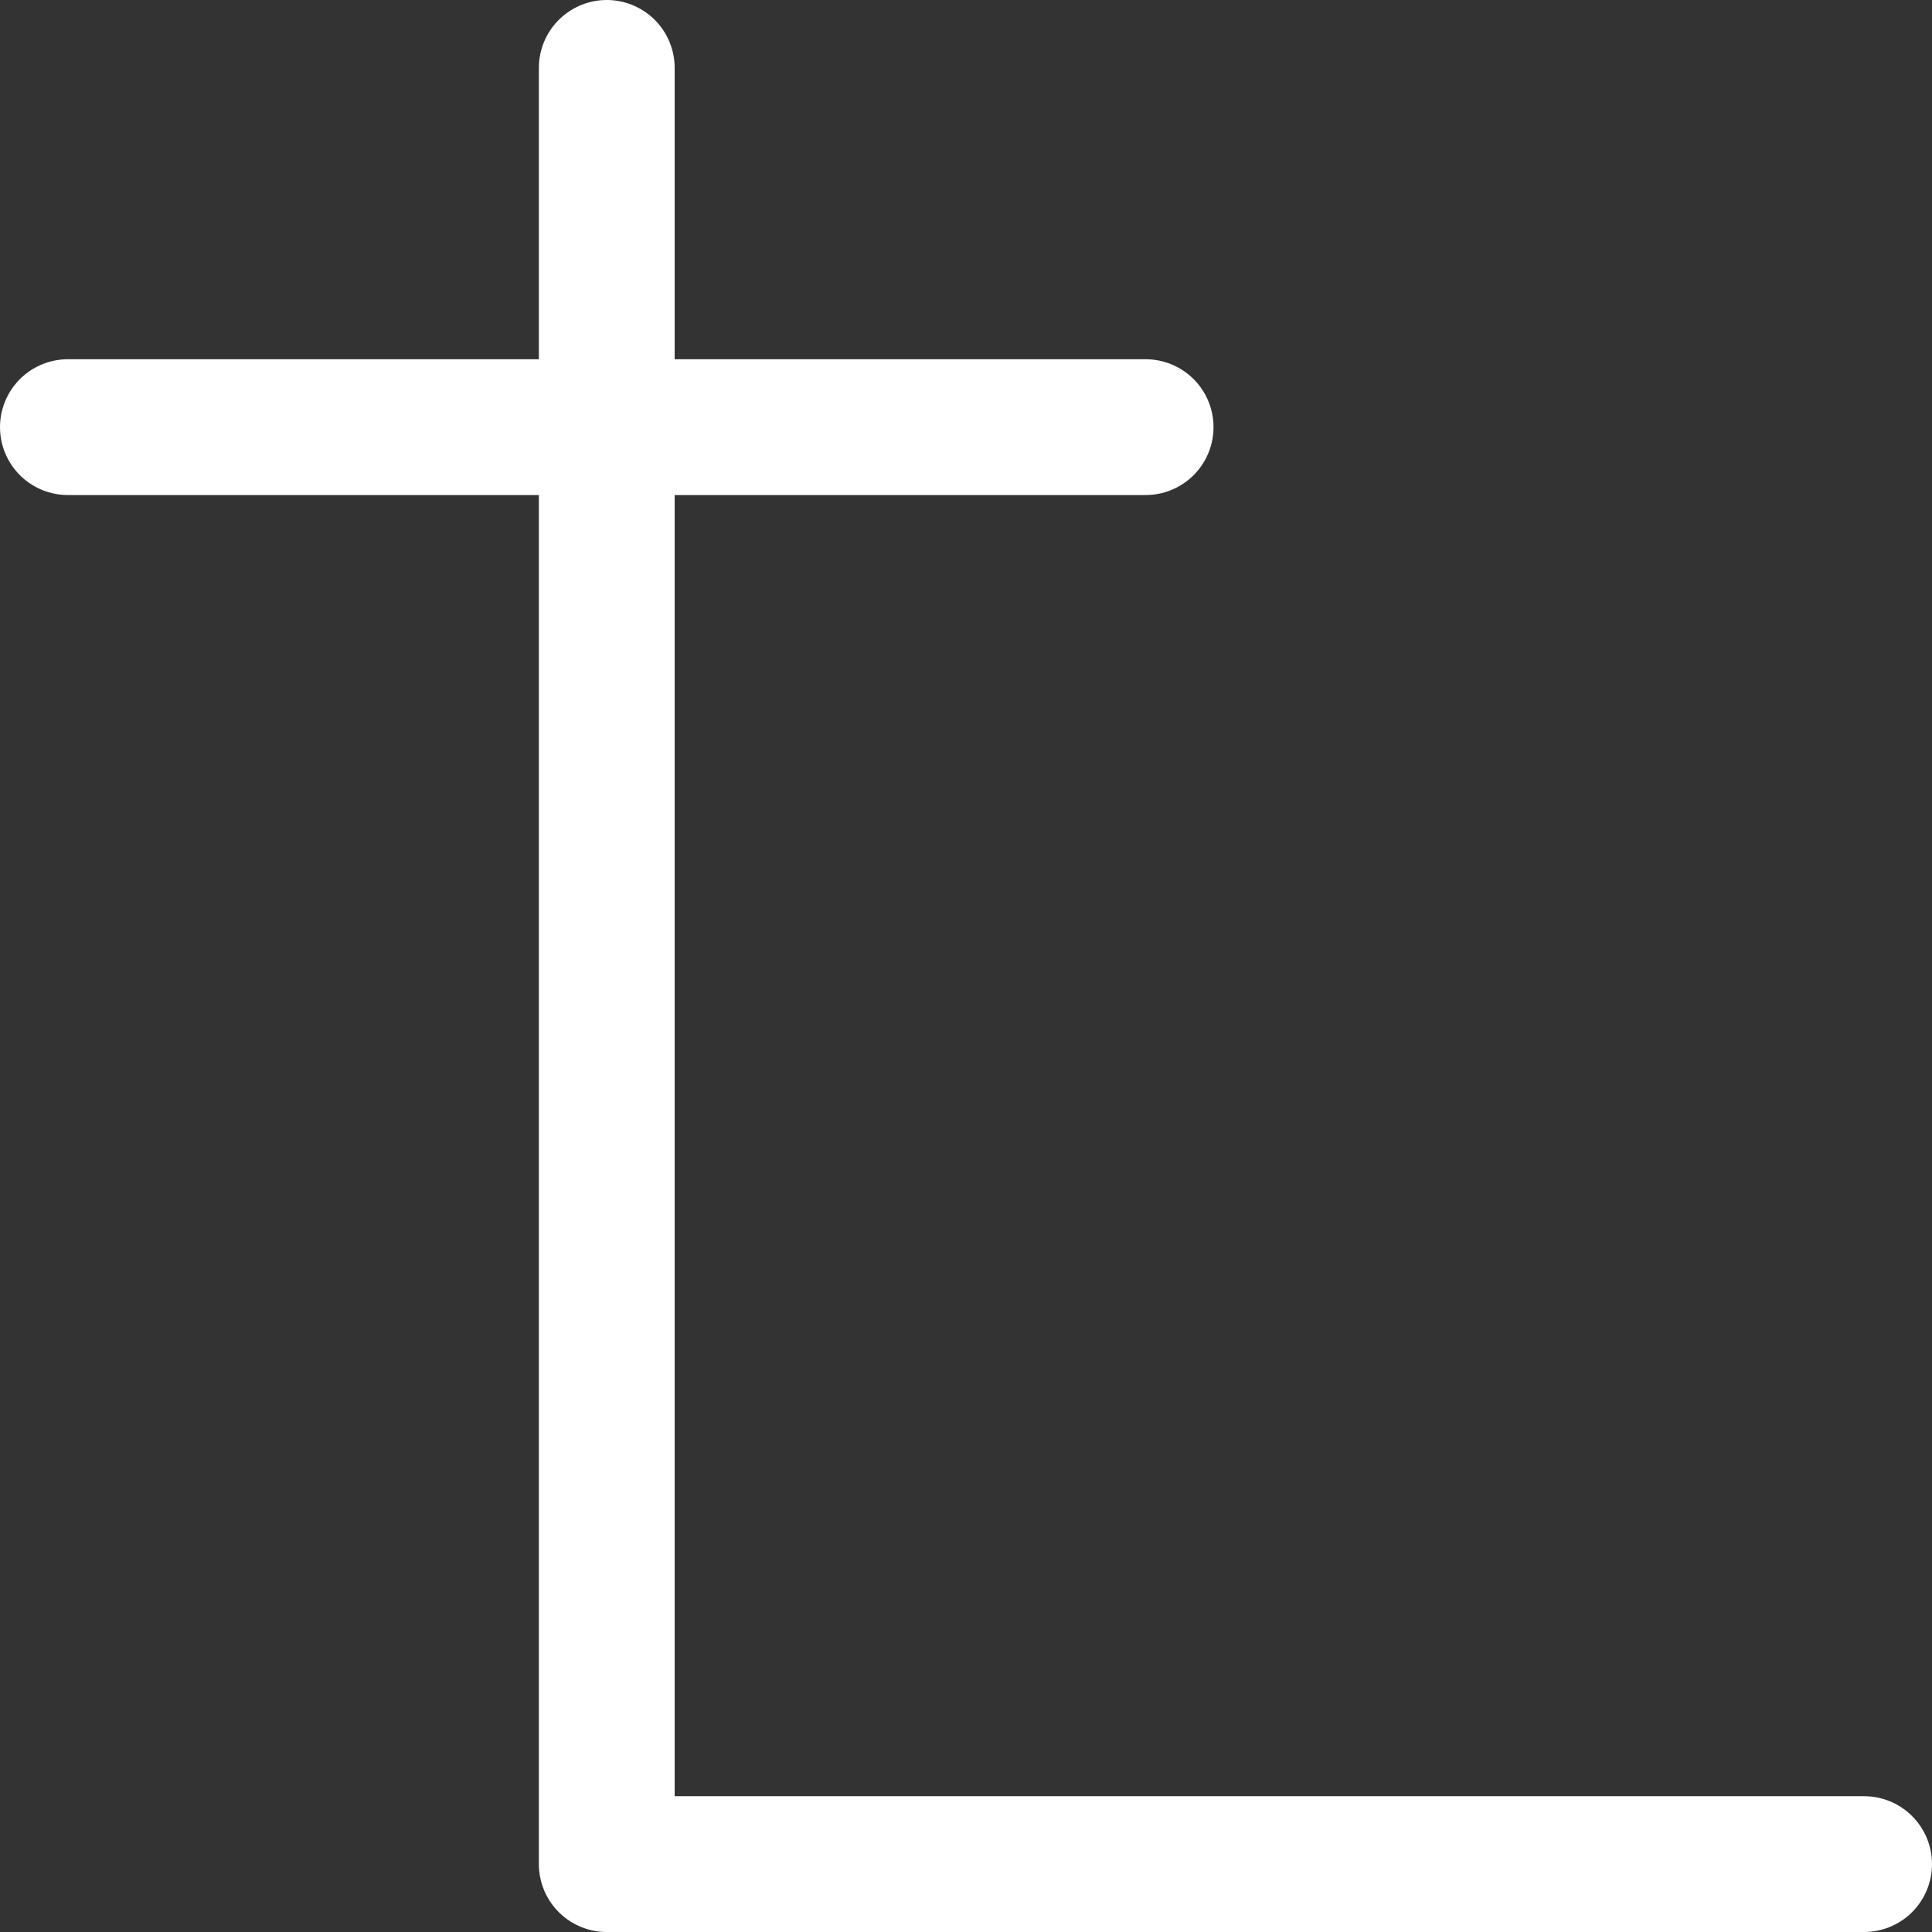
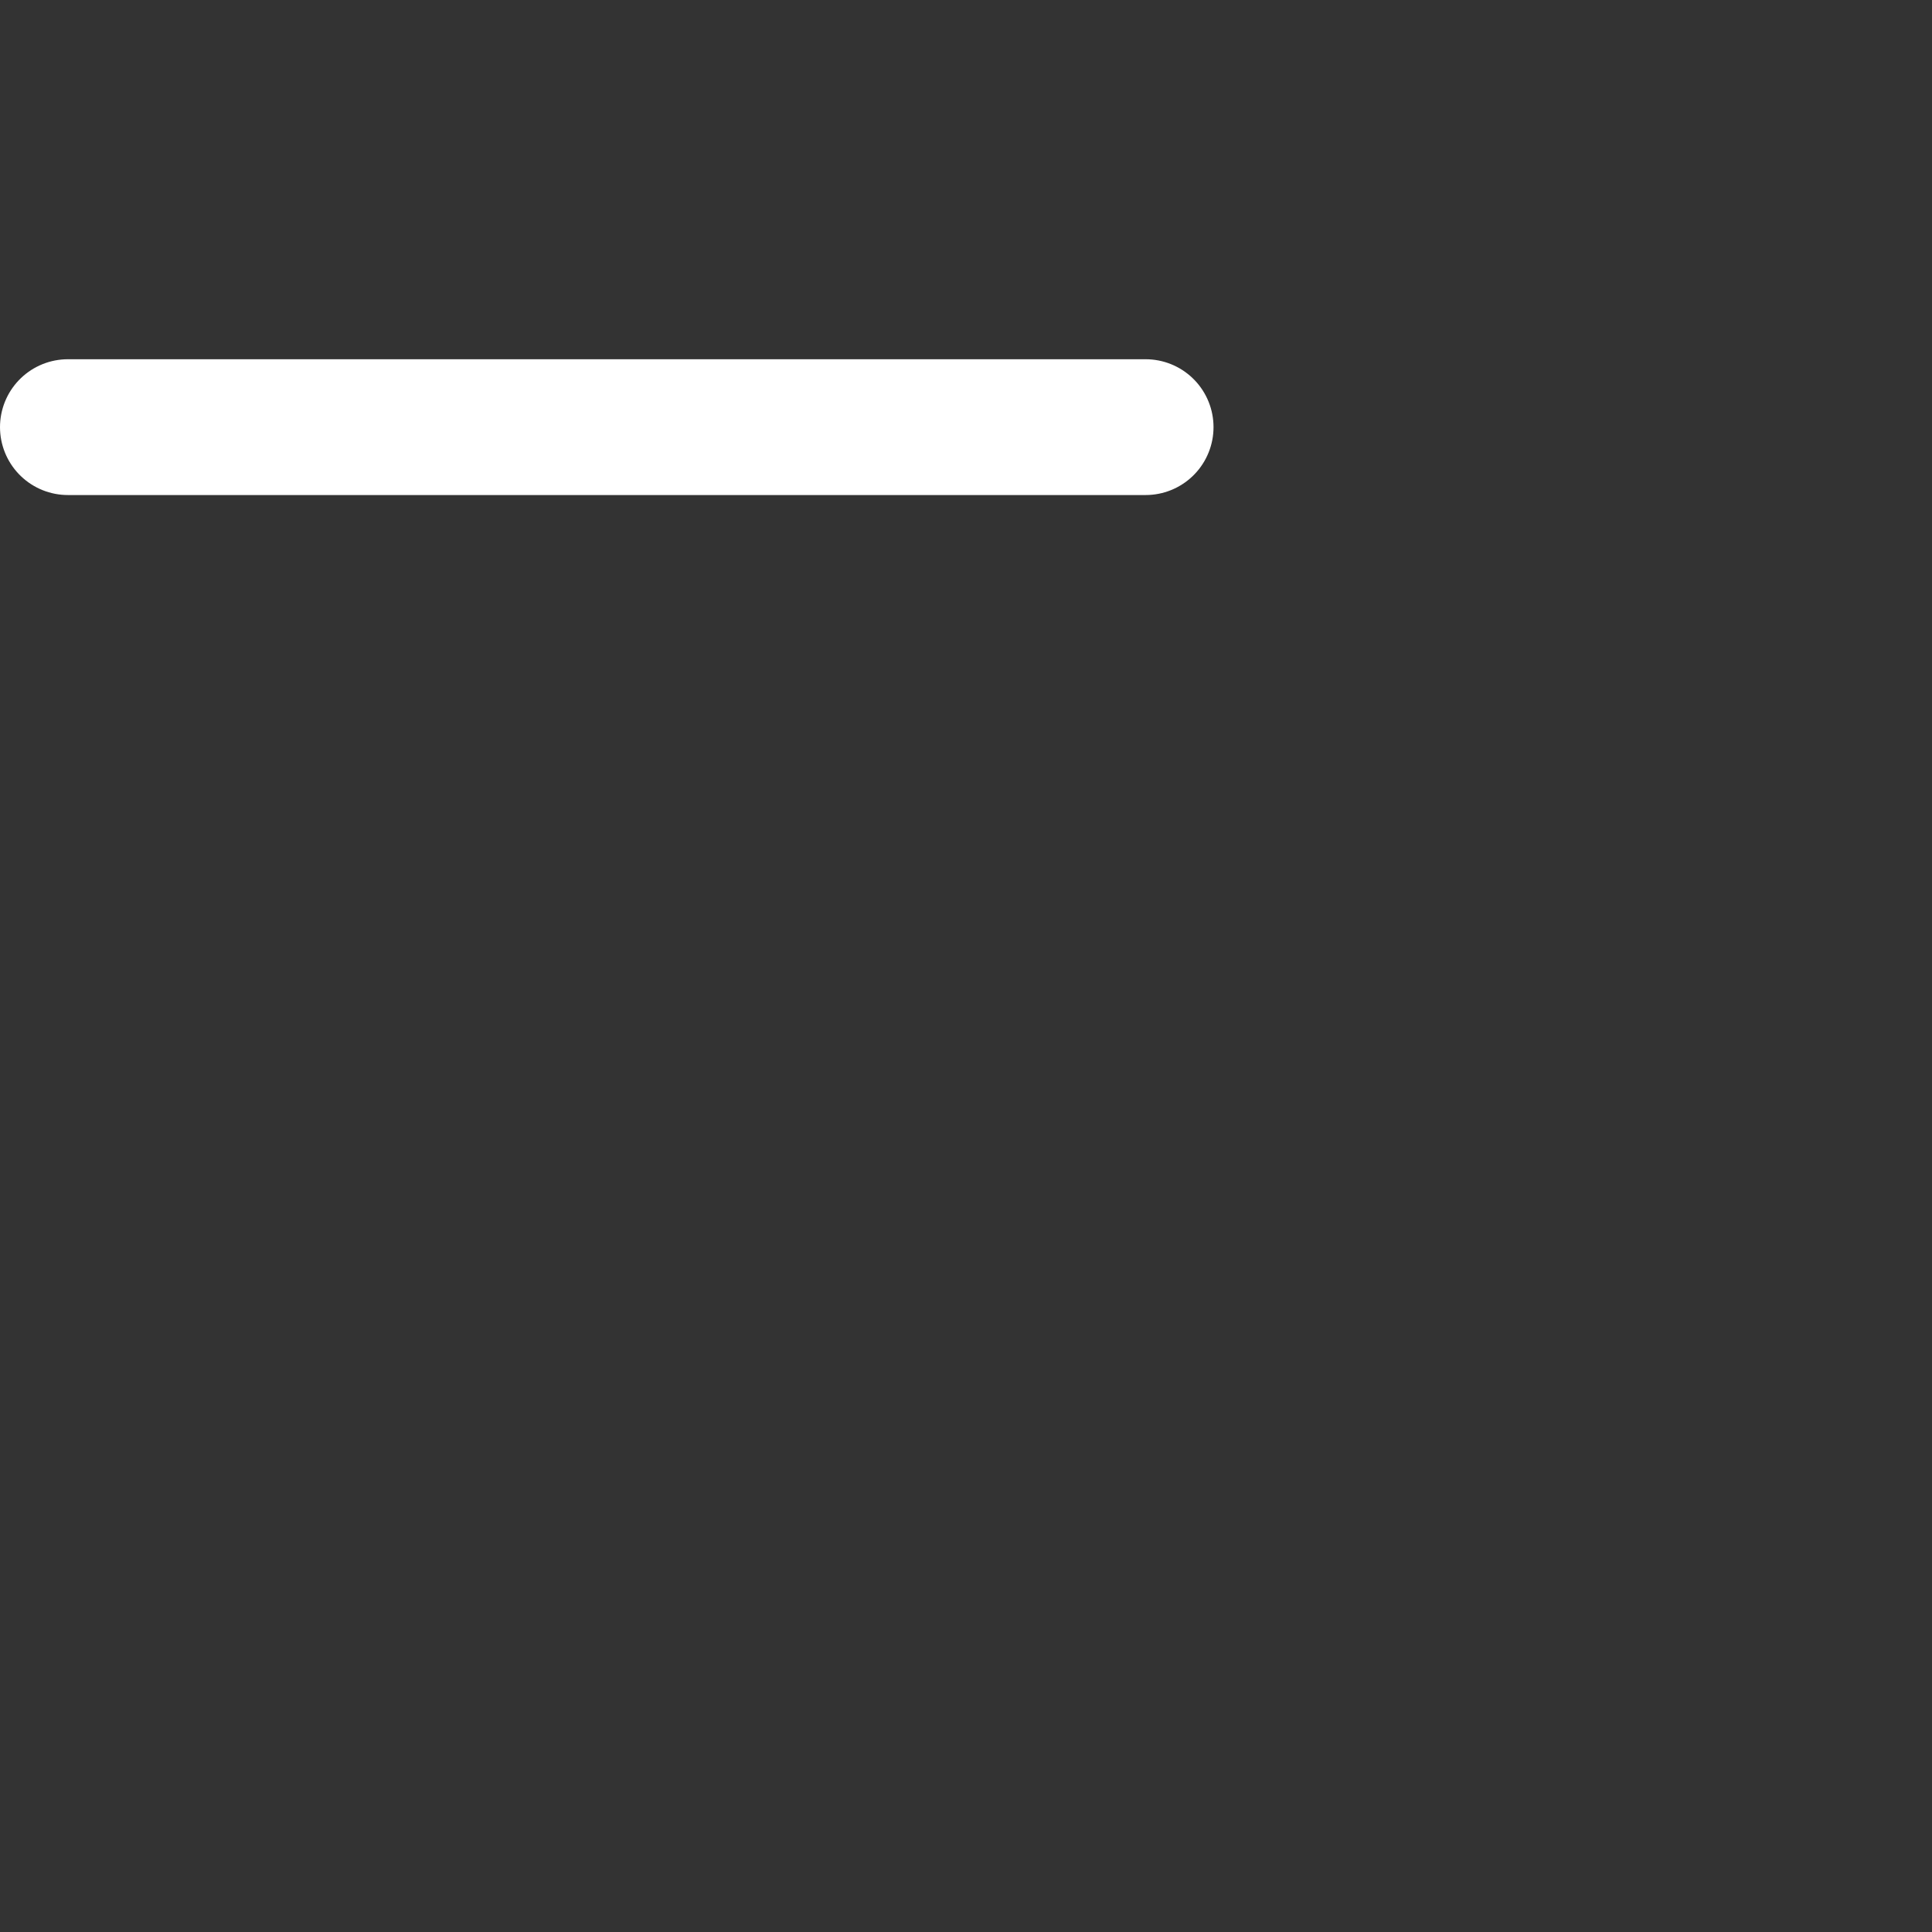
<svg xmlns="http://www.w3.org/2000/svg" width="43.024" height="43.024" viewBox="0 0 43.024 43.024" version="1.1" id="svg1">
  <rect x="0" y="0" width="43.024" height="43.024" fill="#333333" stroke="none" />
  <defs id="defs1" />
  <g id="layer3" style="display:inline" transform="translate(-2.488,-2.488)">
-     <path style="display:inline;fill:none;stroke:#ffffff;stroke-width:3.024;stroke-linecap:round;stroke-linejoin:round;stroke-dasharray:none" d="M 16,4 V 44 H 44" id="path3-5" />
    <path style="display:inline;fill:none;stroke:#ffffff;stroke-width:3.024;stroke-linecap:round;stroke-linejoin:round;stroke-dasharray:none" d="M 4,12 H 28" id="path4-3" />
  </g>
</svg>